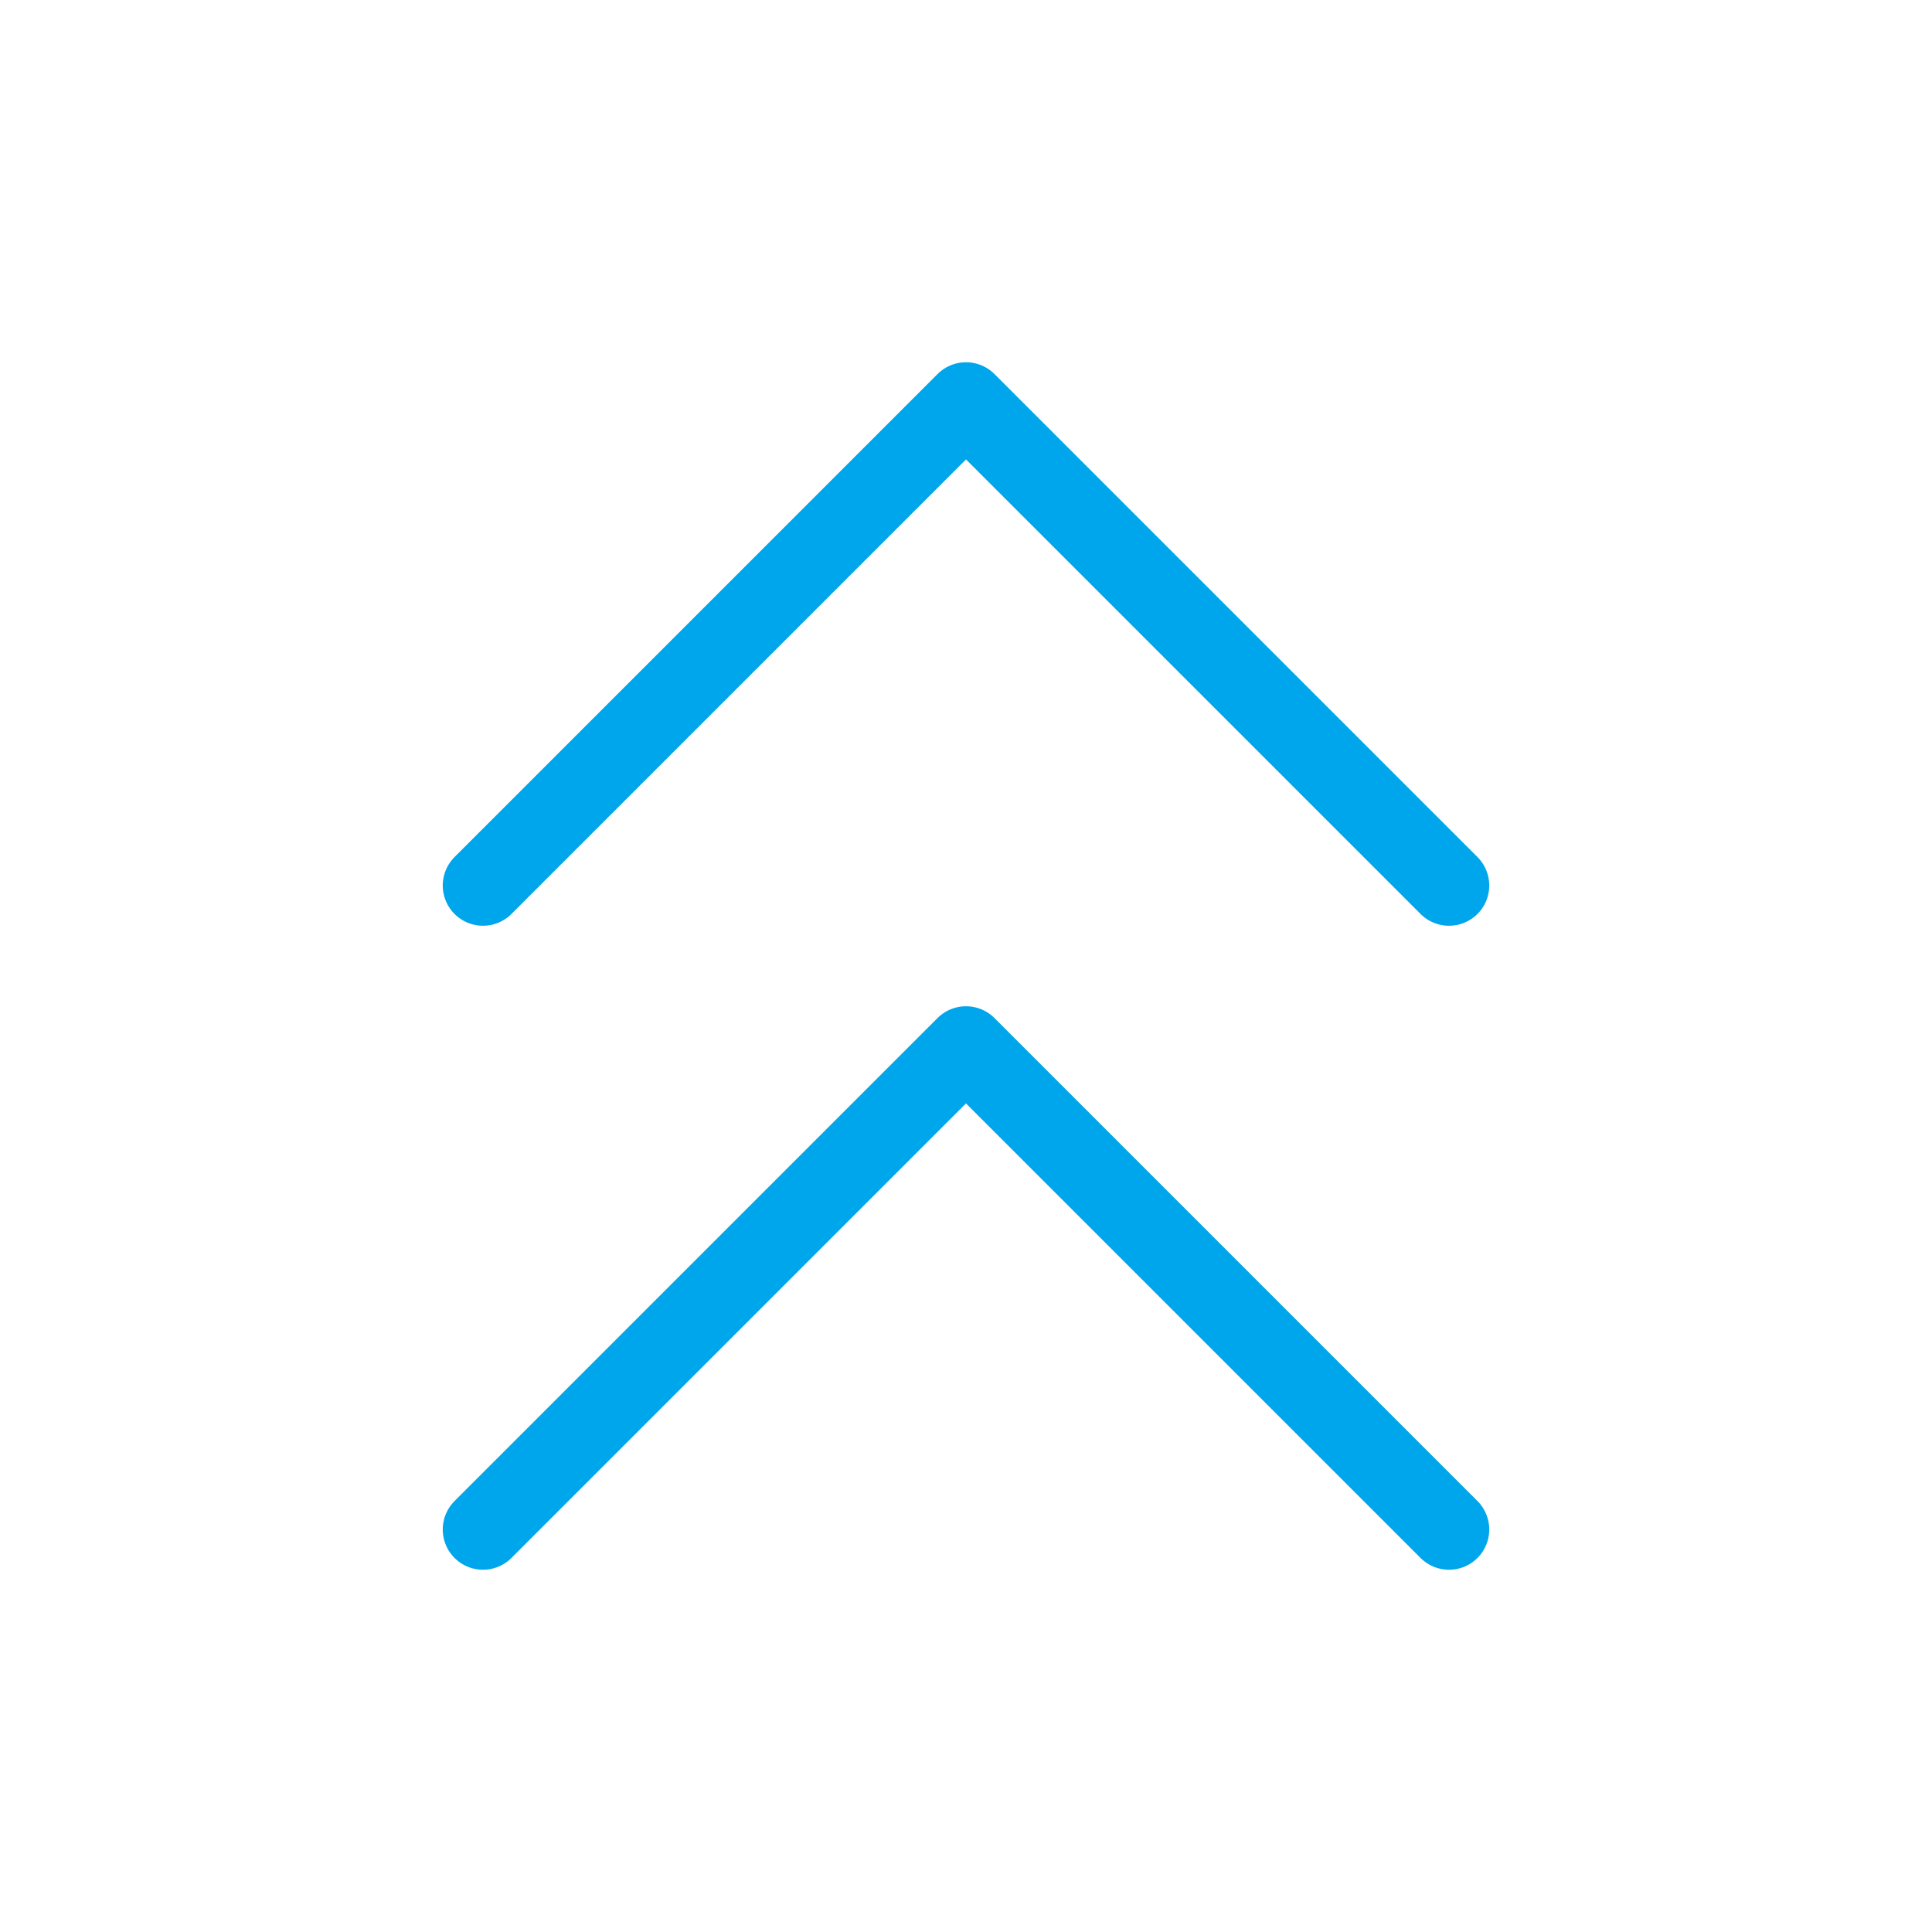
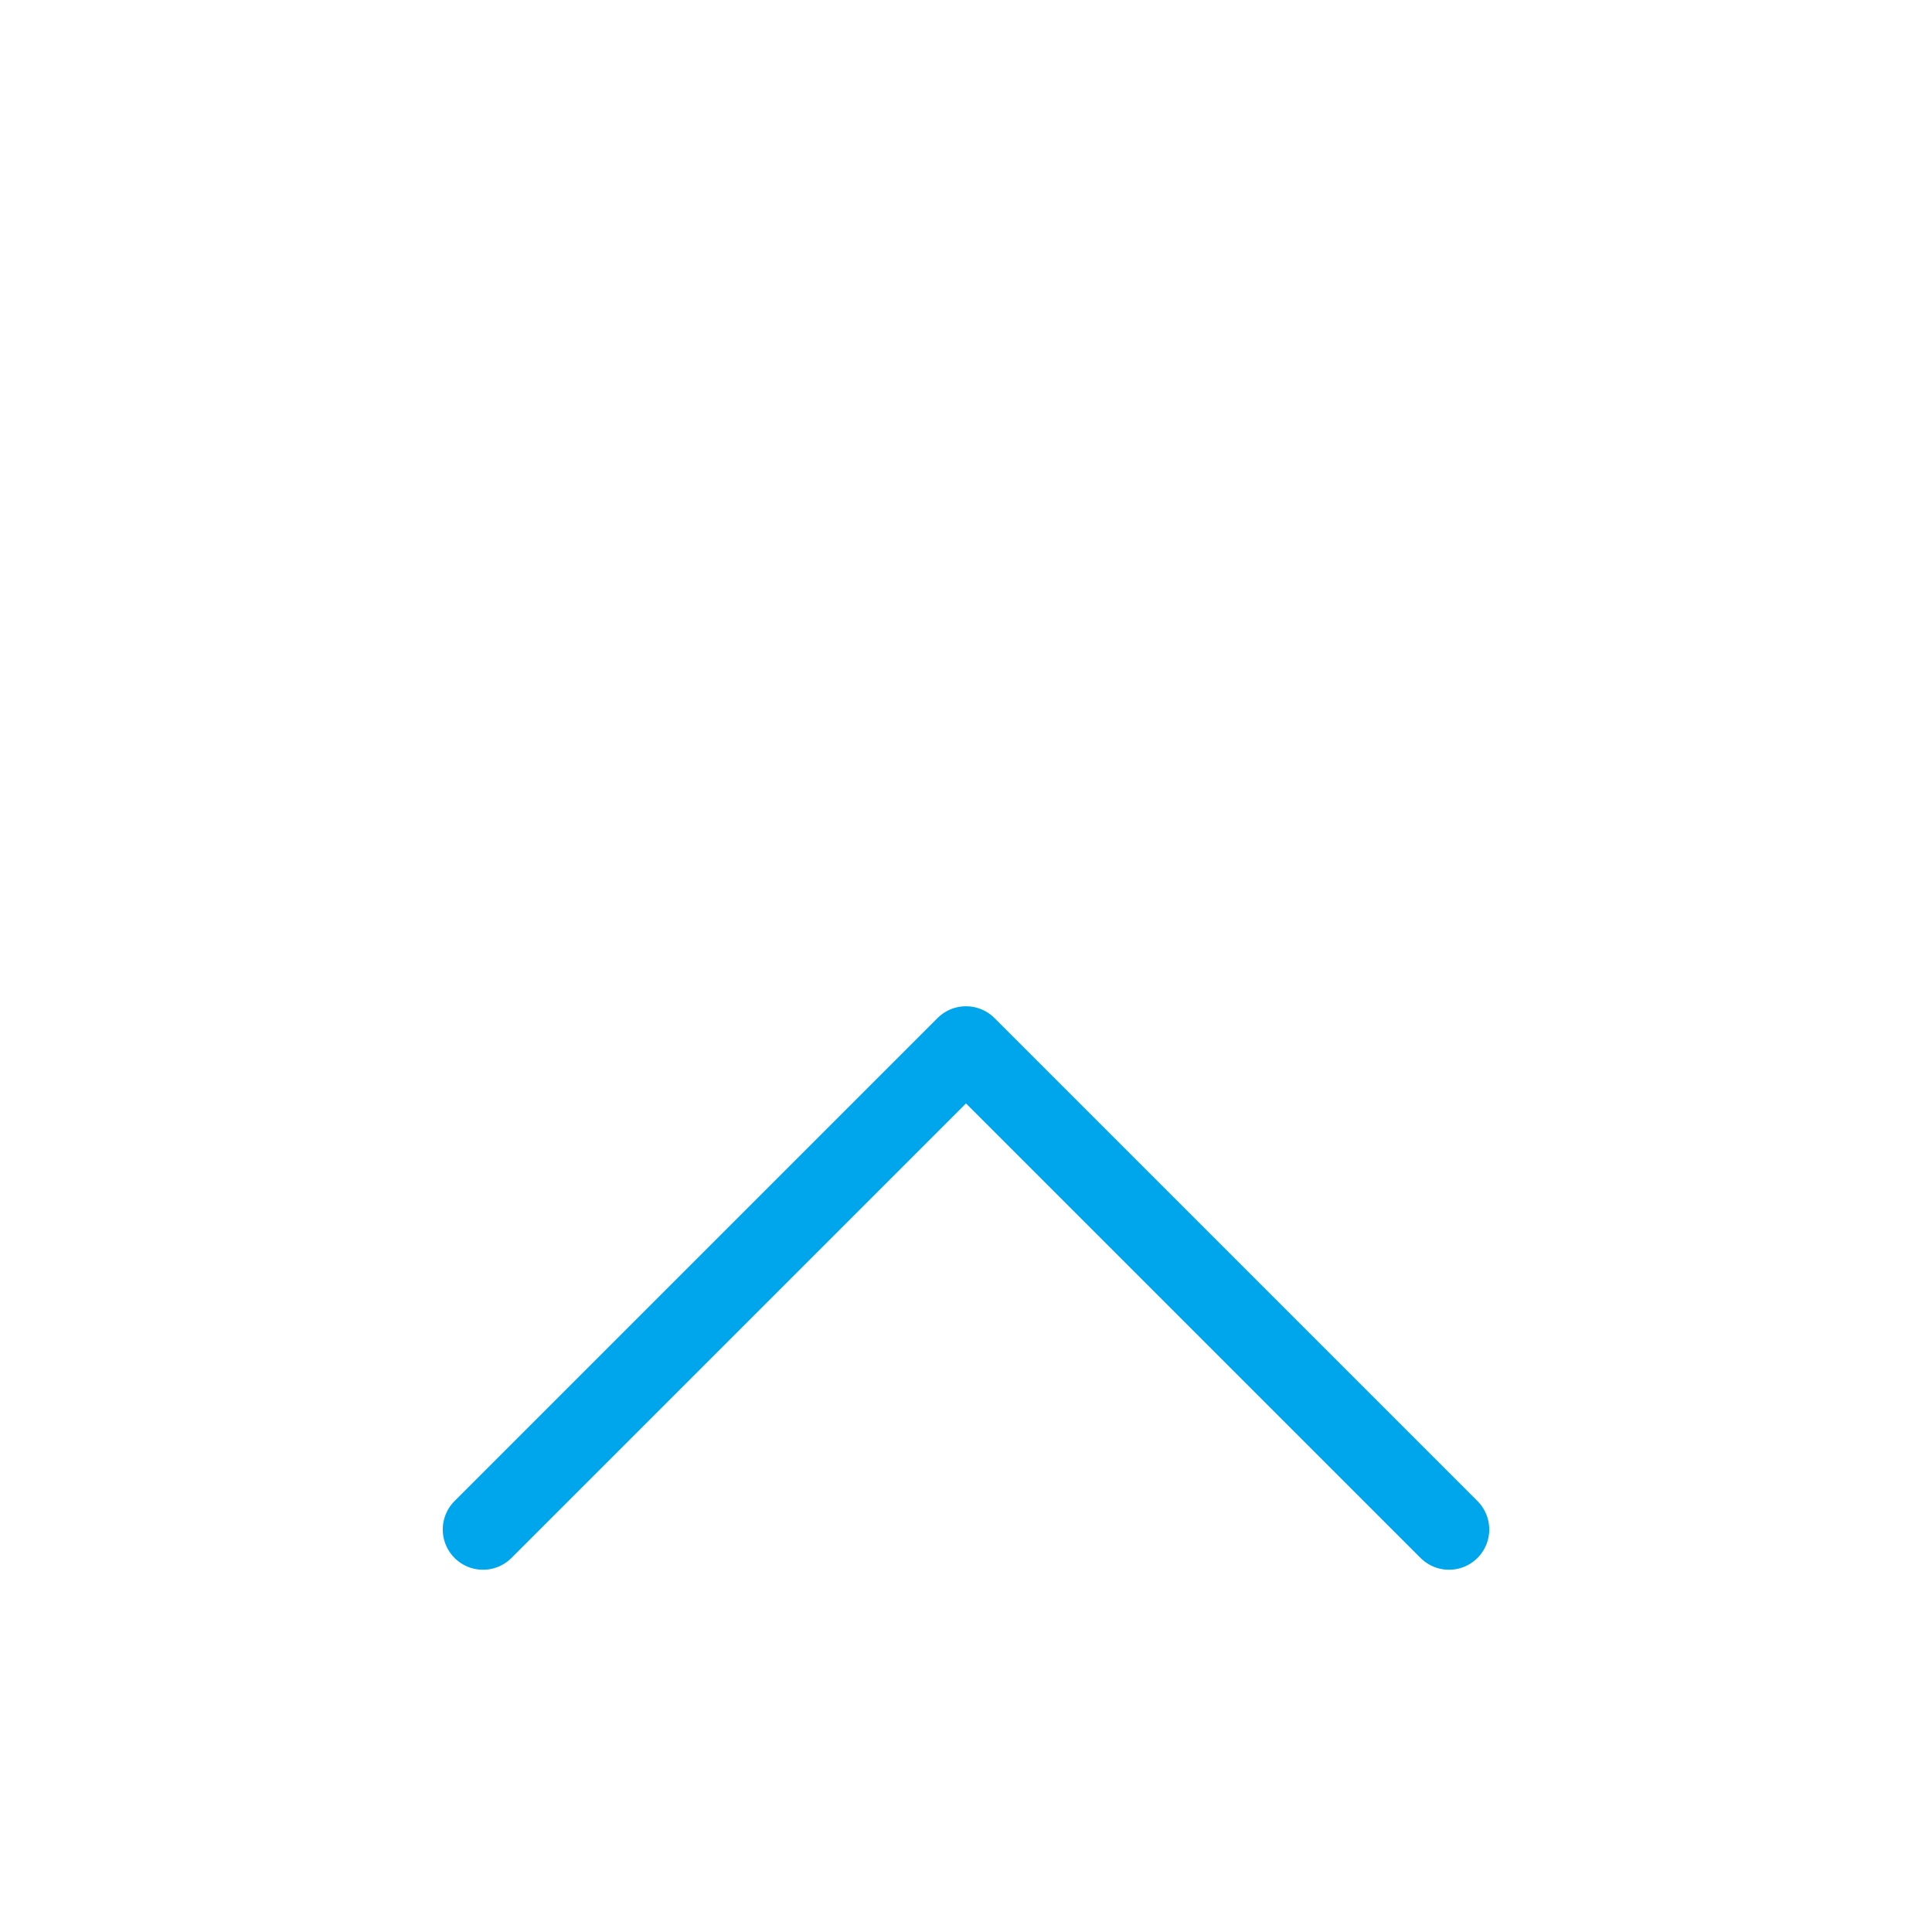
<svg xmlns="http://www.w3.org/2000/svg" width="24px" height="24px" viewBox="0 0 24 24" stroke-width="1" fill="none">
-   <path d="M6 11L12 5L18 11" stroke="#00a6eb" stroke-width="1" stroke-linecap="round" stroke-linejoin="round" />
  <path d="M6 19L12 13L18 19" stroke="#00a6eb" stroke-width="1" stroke-linecap="round" stroke-linejoin="round" />
</svg>